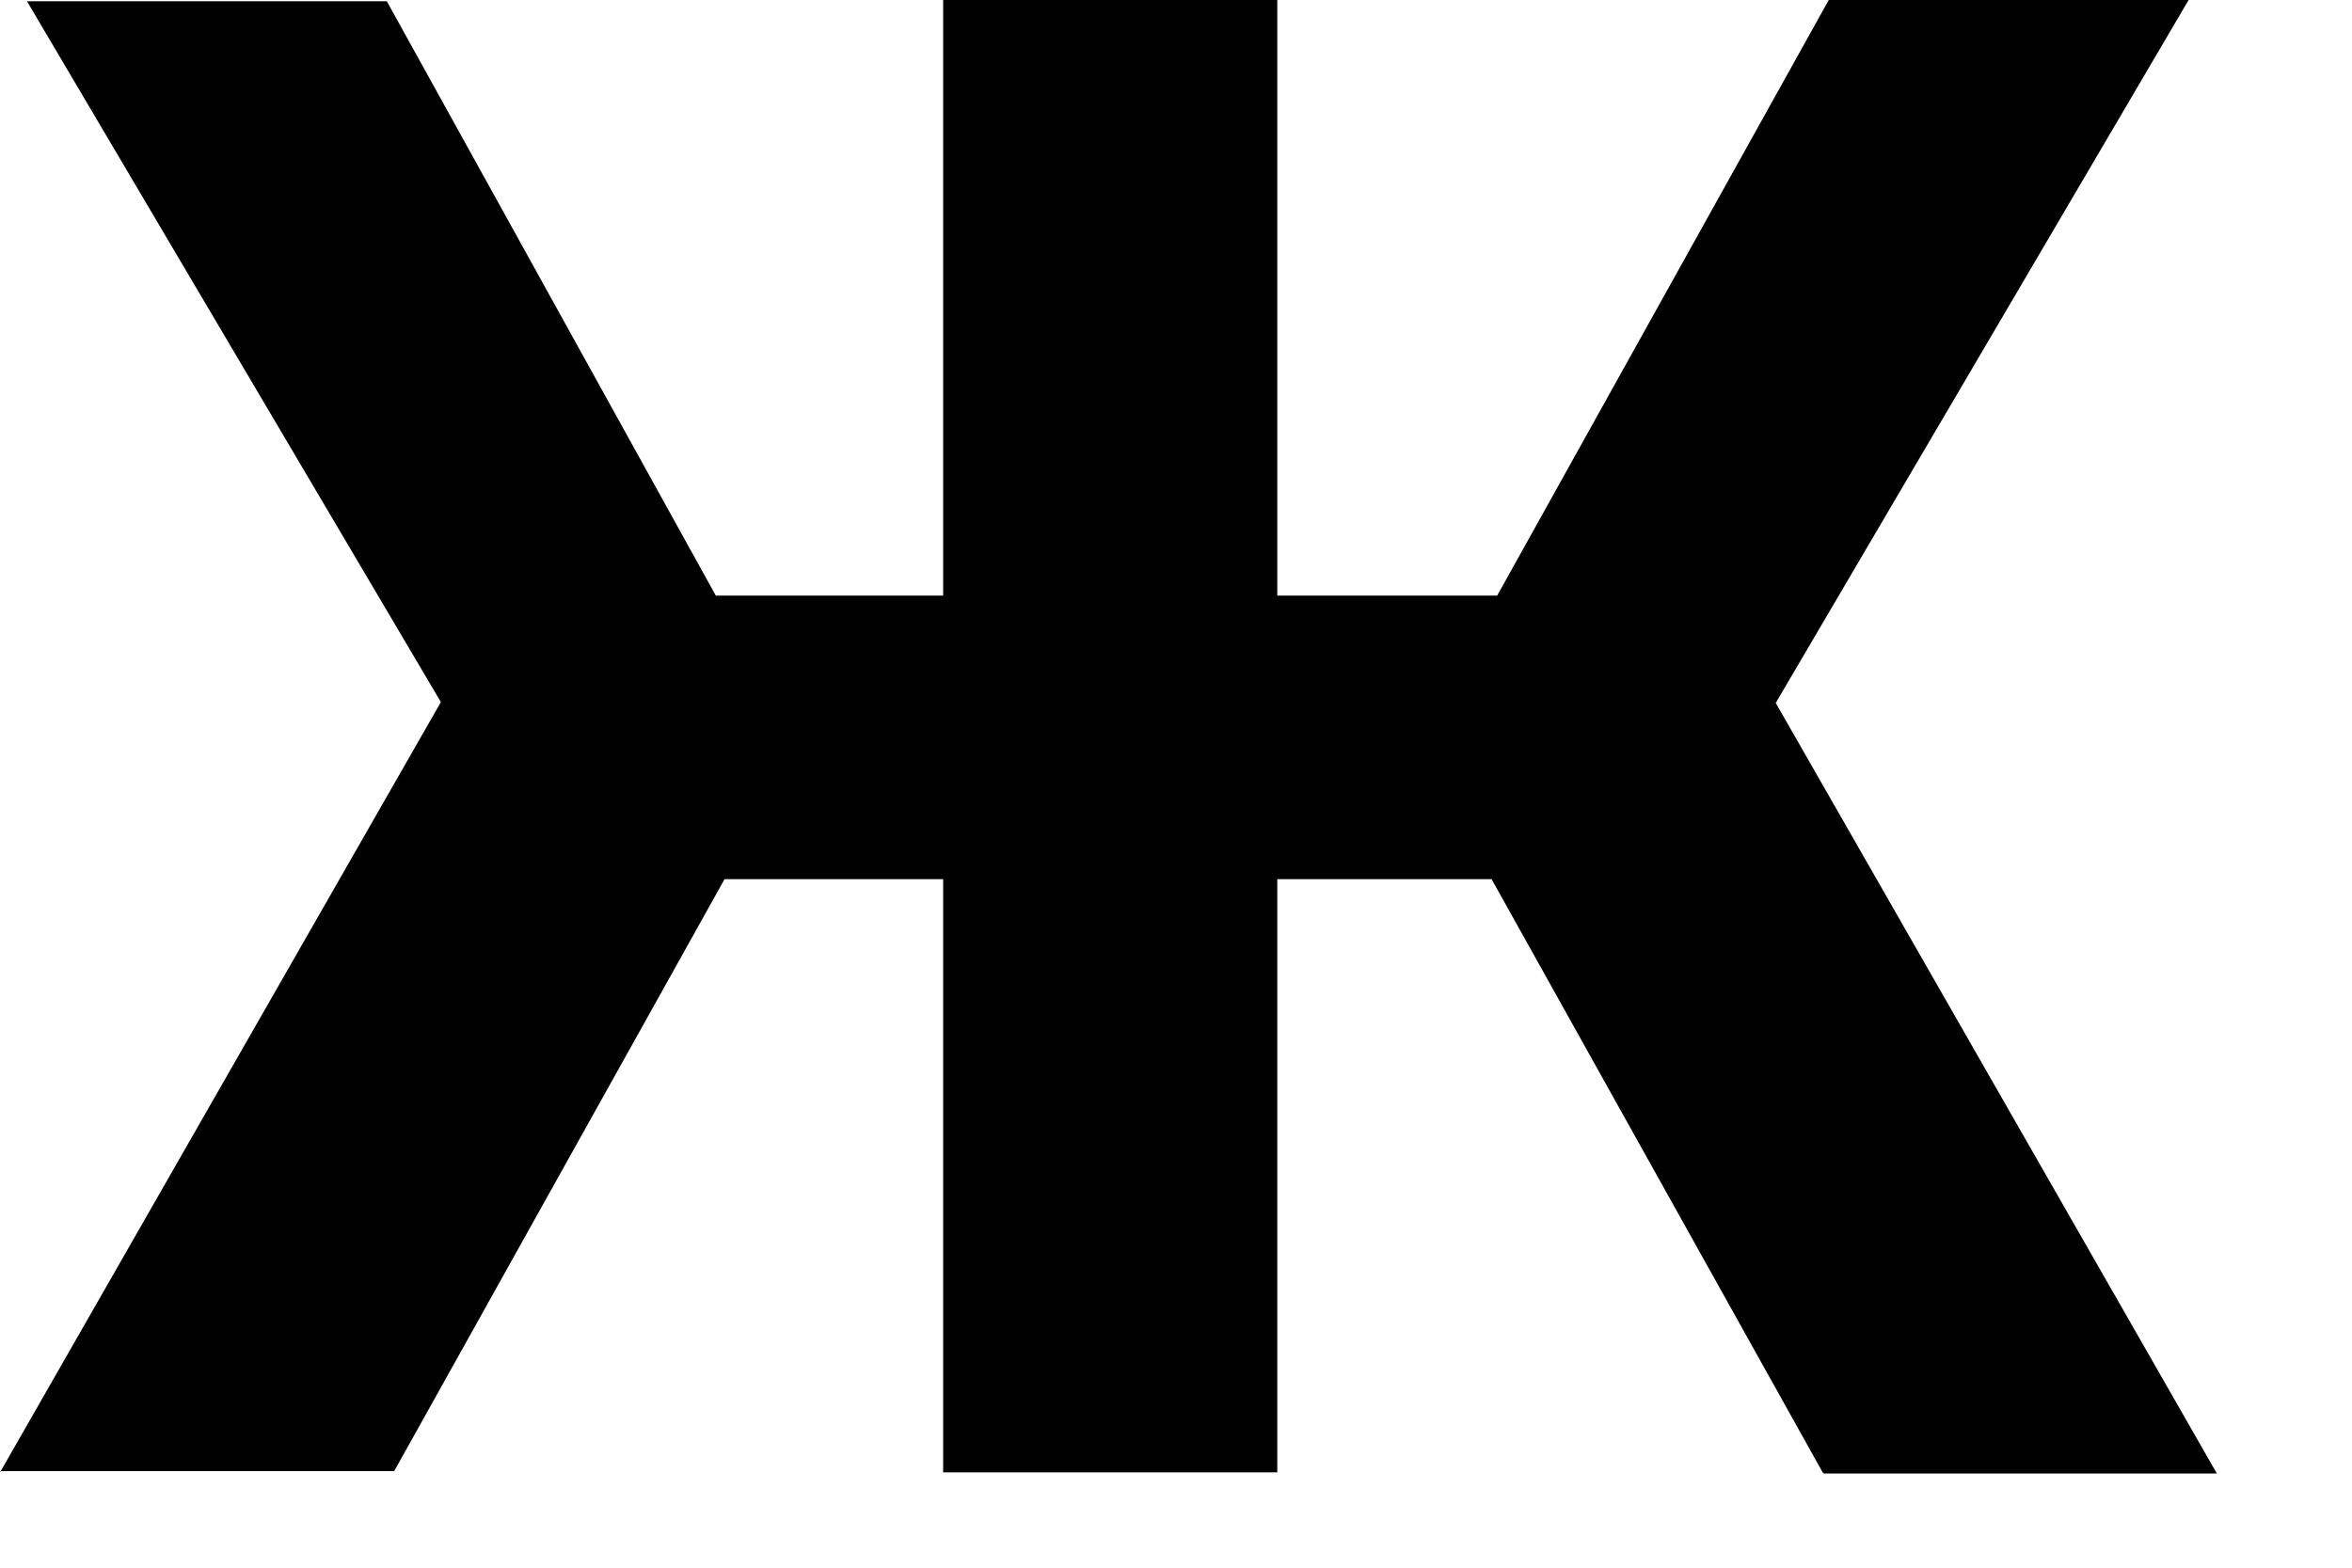
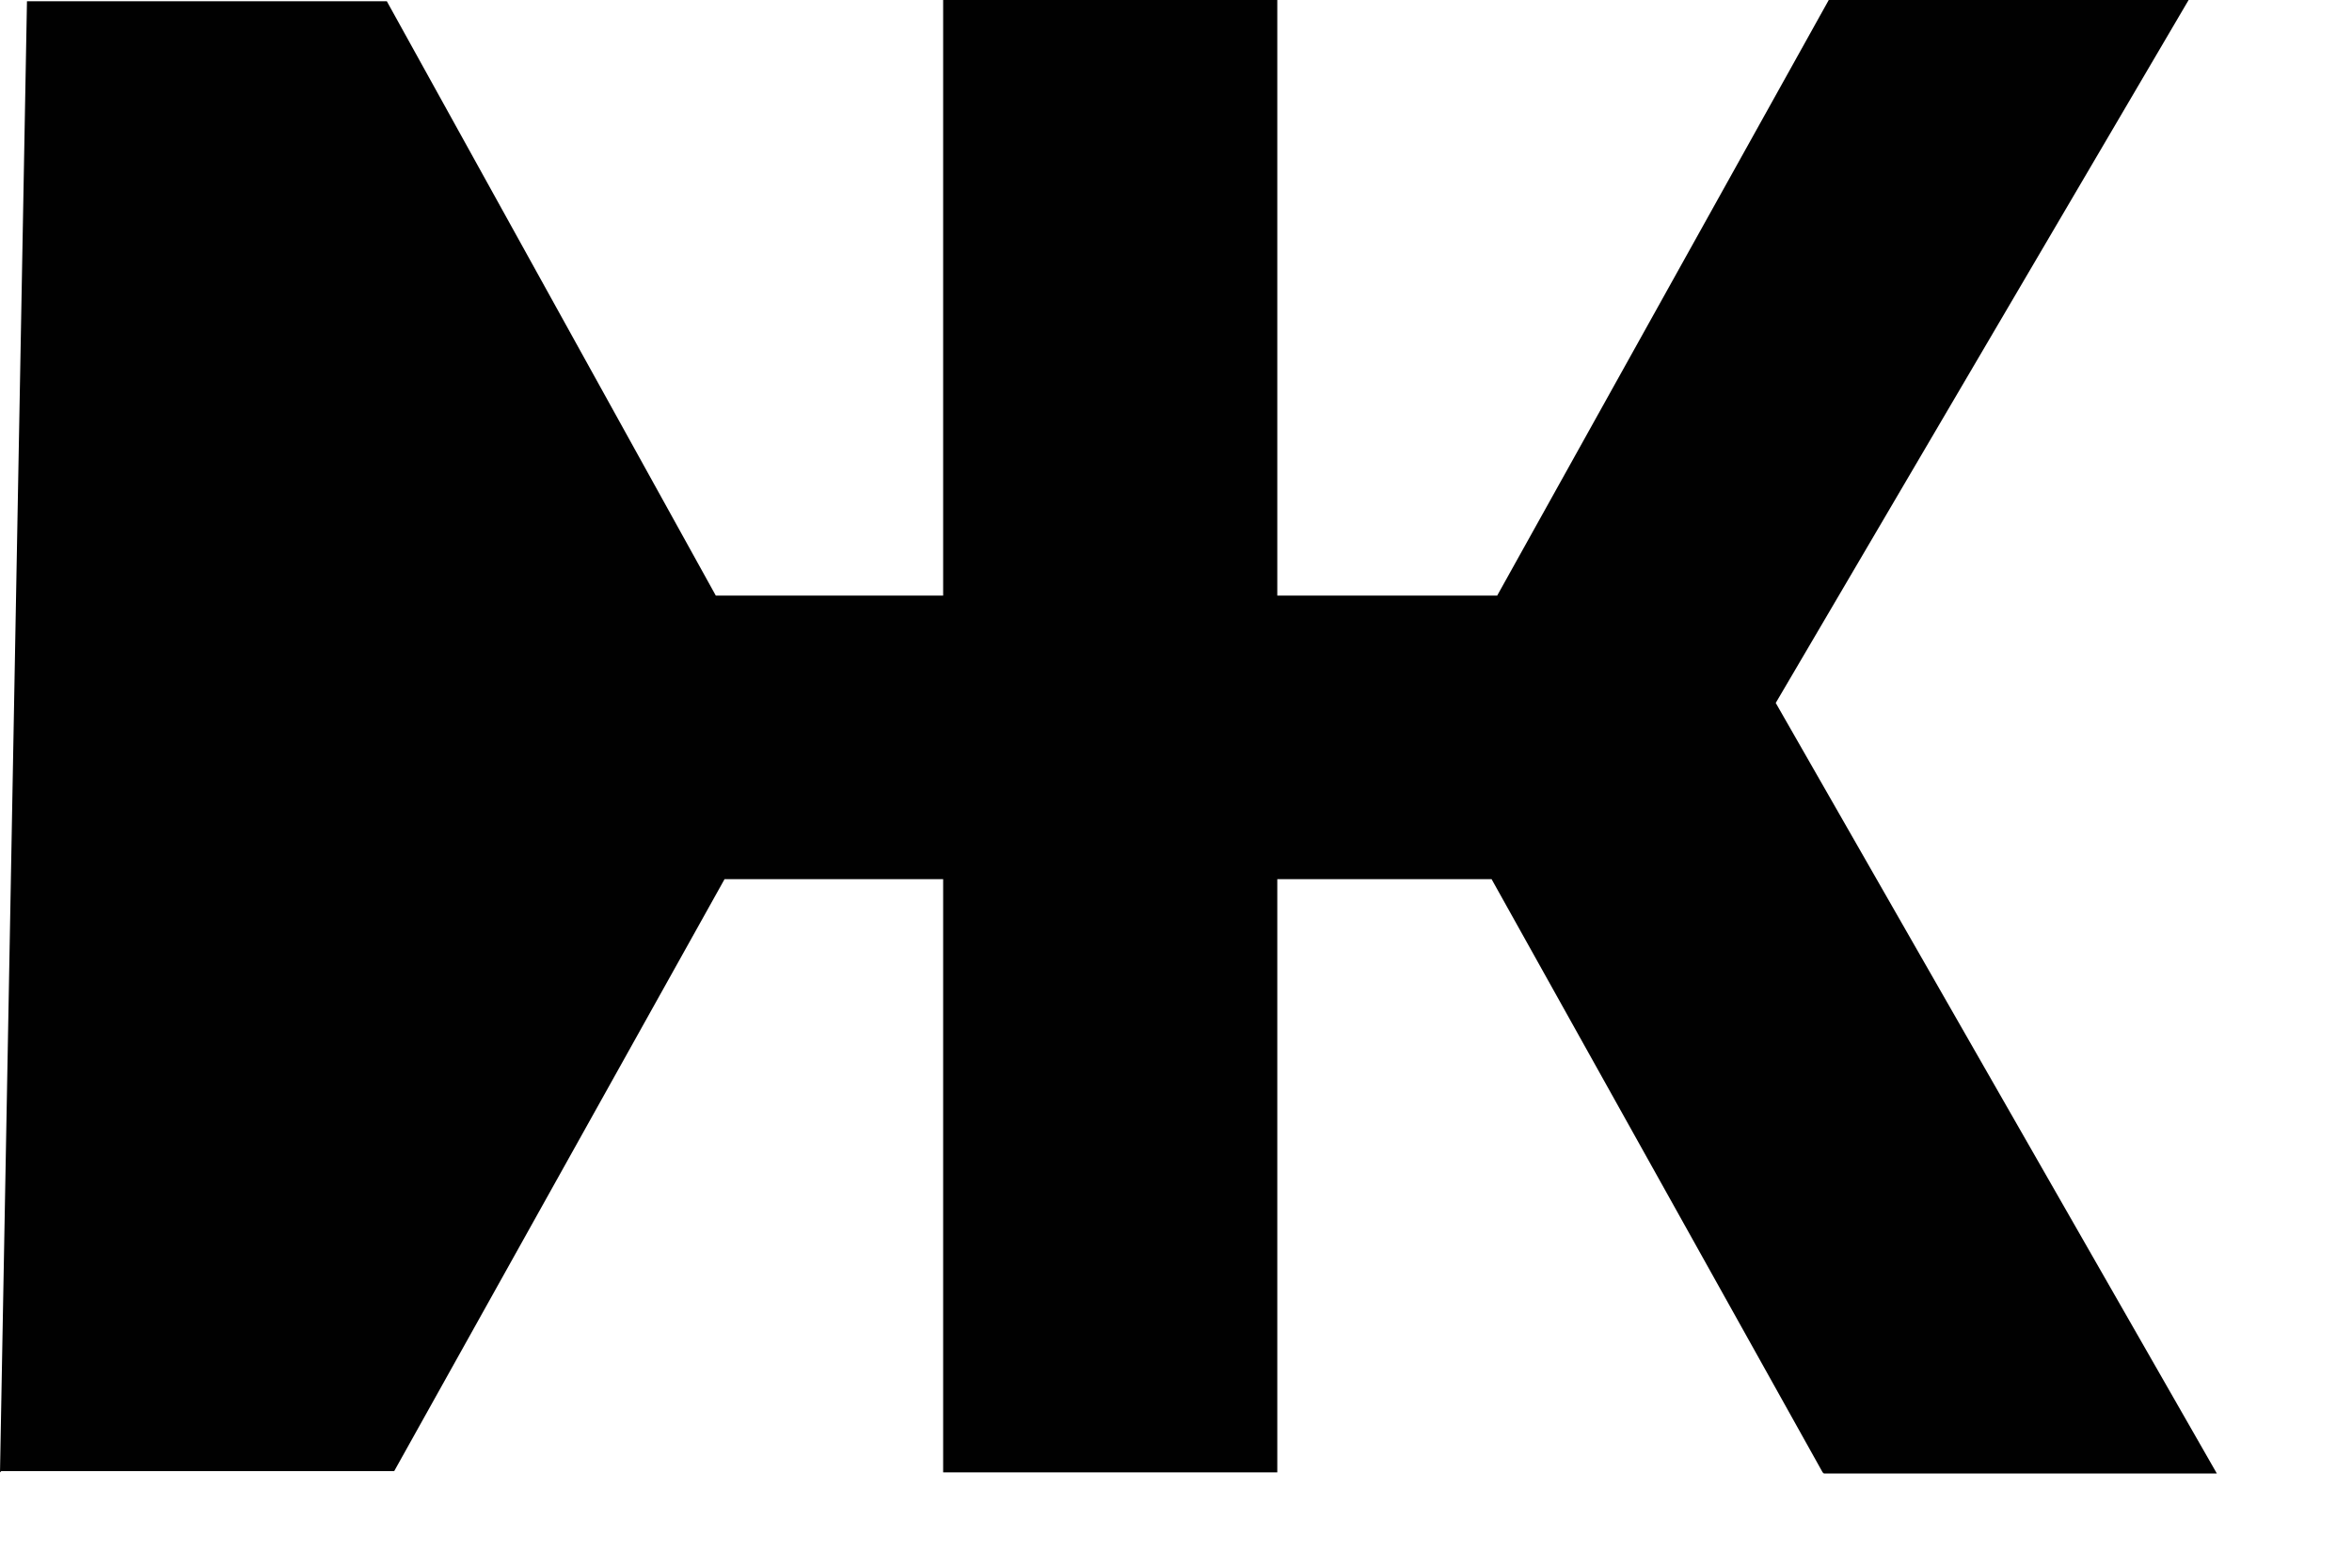
<svg xmlns="http://www.w3.org/2000/svg" fill="none" height="100%" overflow="visible" preserveAspectRatio="none" style="display: block;" viewBox="0 0 15 10" width="100%">
-   <path d="M0 9.392L3.196 3.807L5.036 4.864L2.514 9.384H0.008L0 9.392ZM3.086 4.943L0.172 0.008H2.467L5.068 4.708L3.078 4.95L3.086 4.943ZM3.705 5.608V3.799H6.642V5.608H3.705ZM6.015 9.392V0H8.146V9.392H6.015ZM7.504 5.608V3.799H10.425V5.608H7.504ZM11.06 4.943L9.047 4.7L11.663 0H13.958L11.06 4.935V4.943ZM11.624 9.392L9.102 4.872L10.942 3.815L14.138 9.399H11.632L11.624 9.392Z" fill="#010101" id="Vector" />
+   <path d="M0 9.392L3.196 3.807L5.036 4.864L2.514 9.384H0.008L0 9.392ZL0.172 0.008H2.467L5.068 4.708L3.078 4.95L3.086 4.943ZM3.705 5.608V3.799H6.642V5.608H3.705ZM6.015 9.392V0H8.146V9.392H6.015ZM7.504 5.608V3.799H10.425V5.608H7.504ZM11.06 4.943L9.047 4.7L11.663 0H13.958L11.06 4.935V4.943ZM11.624 9.392L9.102 4.872L10.942 3.815L14.138 9.399H11.632L11.624 9.392Z" fill="#010101" id="Vector" />
</svg>